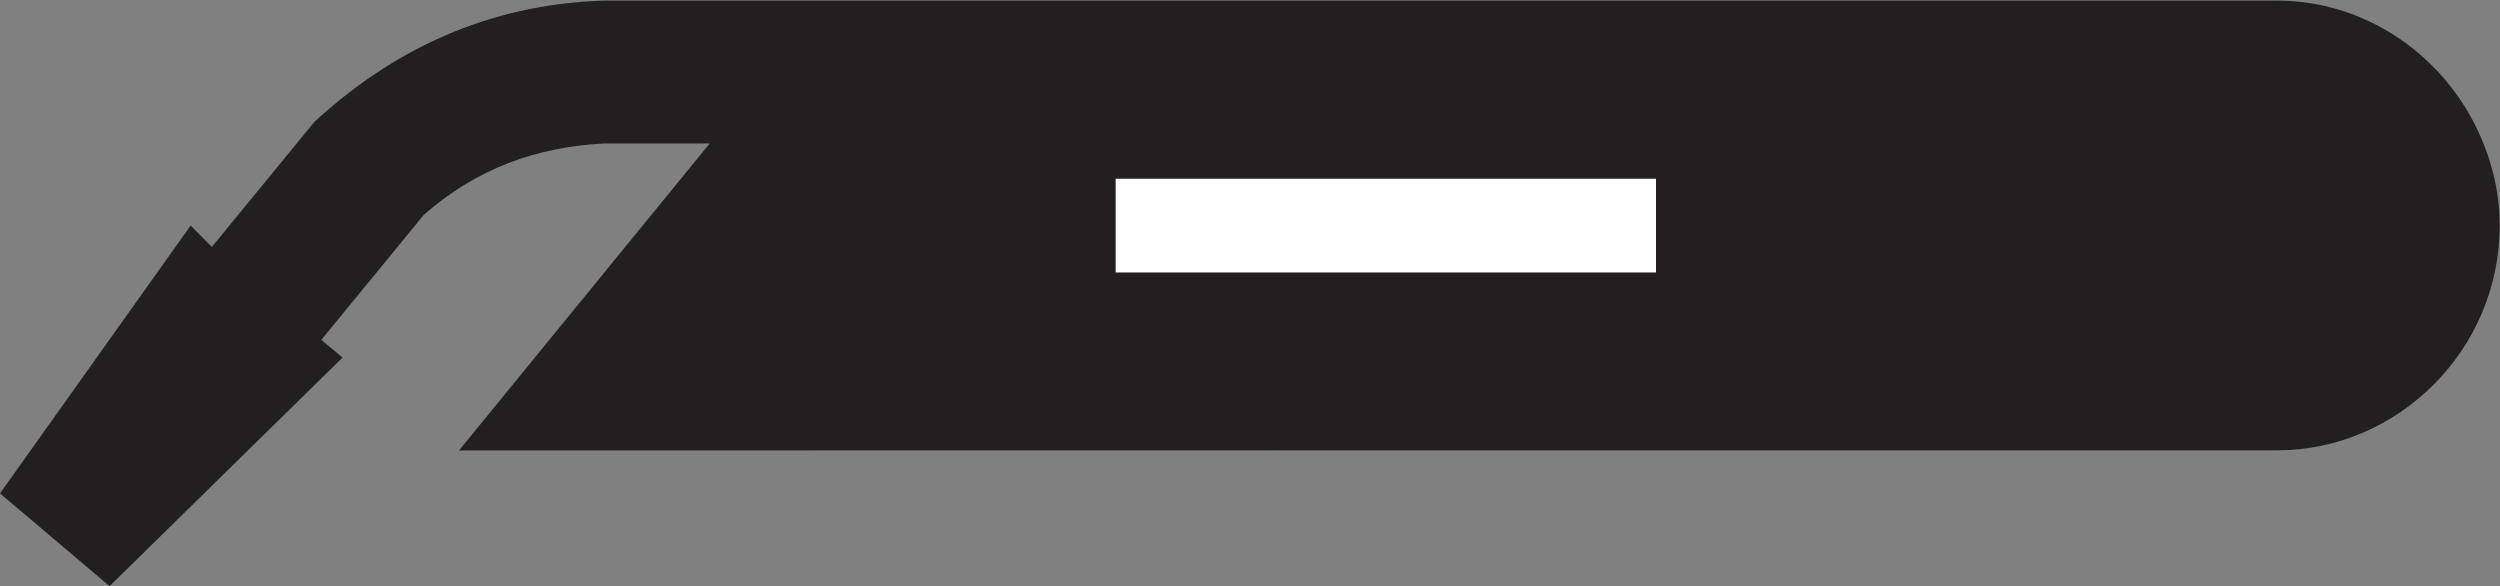
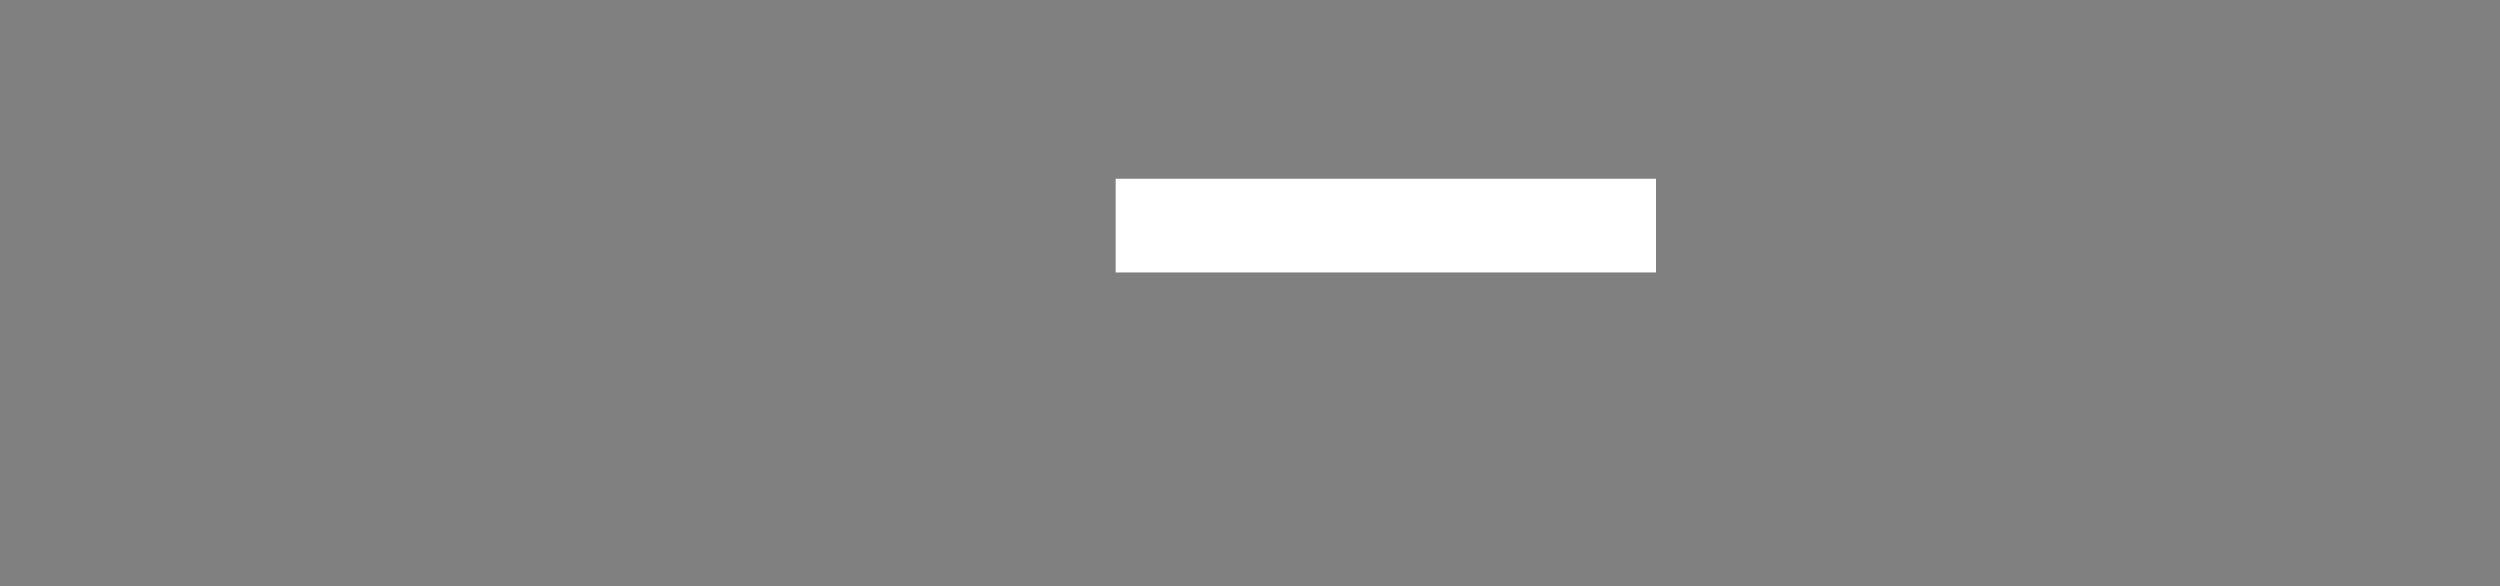
<svg xmlns="http://www.w3.org/2000/svg" xmlns:ns1="http://sodipodi.sourceforge.net/DTD/sodipodi-0.dtd" xmlns:ns2="http://www.inkscape.org/namespaces/inkscape" version="1.1" id="svg2" xml:space="preserve" width="24" height="5.627" viewBox="0 0 24 5.627" ns1:docname="secured..eps">
  <rect x="0" y="0" width="24" height="5.627" fill="#808080" stroke="none" />
  <defs id="defs6" />
  <ns1:namedview pagecolor="#ffffff" bordercolor="#666666" borderopacity="1" objecttolerance="10" gridtolerance="10" guidetolerance="10" ns2:pageopacity="0" ns2:pageshadow="2" ns2:window-width="640" ns2:window-height="480" id="namedview4" />
  <g id="g10" ns2:groupmode="layer" ns2:label="ink_ext_XXXXXX" transform="matrix(1.333,0,0,-1.333,0,5.627)">
    <g id="g12" transform="scale(0.1)">
-       <path d="m 180.023,25.977 c 0,-9 -7.363,-16.195 -16.015,-16.195 H 117.055 L 33.055,9.77 51.109,31.879 h -7.625 C 38.648,31.625 34.332,30.09 30.52,26.738 l -7.379,-9 L 24.668,16.461 7.891,0 0,6.68 13.73,25.969 l 1.527,-1.539 7.379,9 c 5.59,5.148 12.453,8.48 20.848,8.738 h 86.188 c 0,0 0,0 0.266,0 h 34.07 c 6.152,0 11.613,-3.68 14.277,-9.02 1.074,-2.172 1.738,-4.578 1.738,-7.172" style="fill:#231f20;fill-opacity:1;fill-rule:nonzero;stroke:none" id="path14" />
      <path d="m 119.262,26.109 v 3.23 H 80.348 v -6.75 h 38.914 v 3.52" style="fill:#ffffff;fill-opacity:1;fill-rule:nonzero;stroke:none" id="path16" />
    </g>
  </g>
</svg>